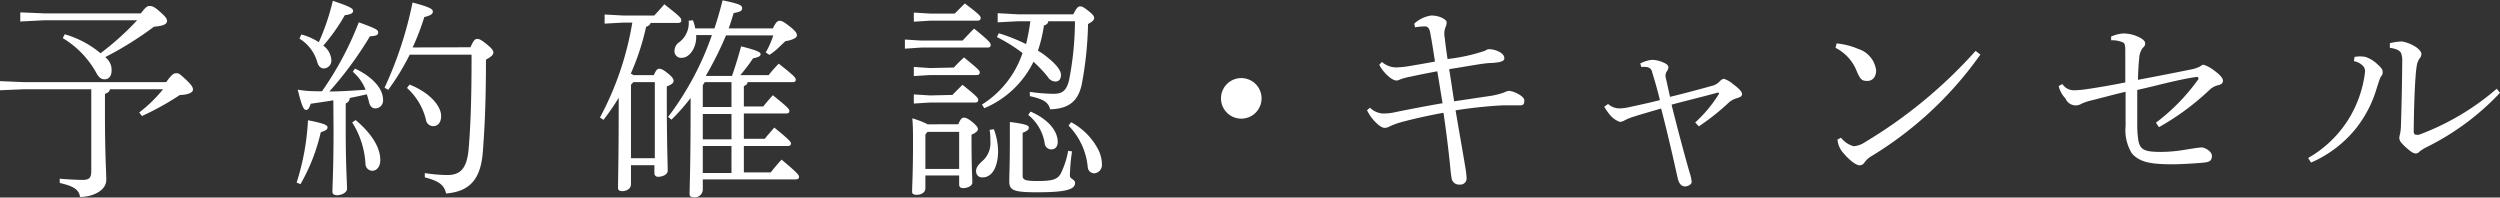
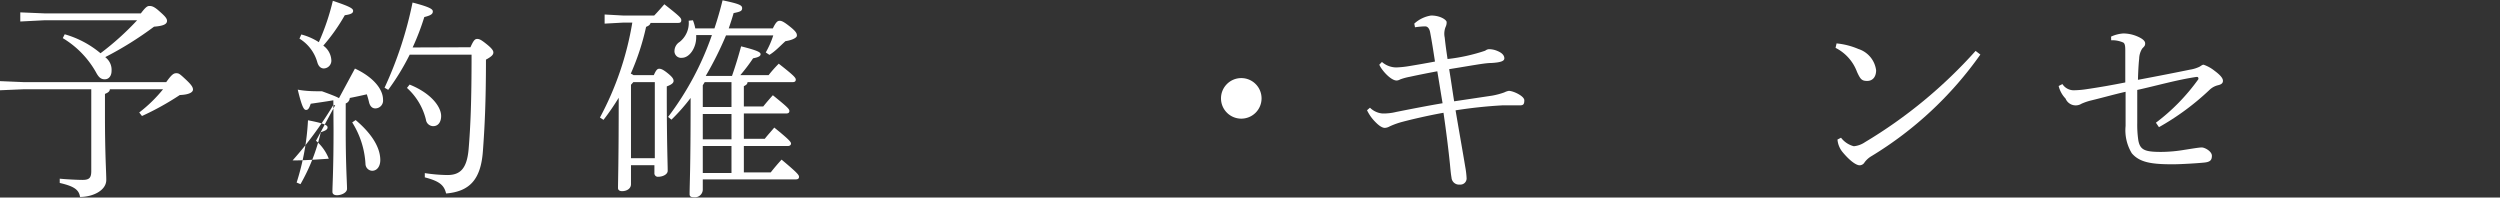
<svg xmlns="http://www.w3.org/2000/svg" viewBox="0 0 246.52 19.48">
  <rect x="0" y="0" width="246.52" height="19.48" fill="#333333" stroke="none" />
  <defs>
    <style>.cls-1{fill:#fff;}</style>
  </defs>
  <g id="レイヤー_2" data-name="レイヤー 2">
    <g id="レイヤー_1-2" data-name="レイヤー 1">
      <path class="cls-1" d="M10.83,8.8c0,.23-.21.35-.48.46v2.06c0,4,.13,5.58.13,6.42,0,1.05-1.33,1.68-2.59,1.68-.1-.75-.67-1.07-2-1.38l0-.42c.61.06,1.74.12,2.25.12.67,0,.86-.21.86-.88V8.8H2.39L0,8.9V8l2.39.1h14c.56-.79.75-.88,1-.88s.34.07.92.61.72.78.72,1-.27.5-1.3.54A27.43,27.43,0,0,1,14,11.44l-.27-.35A13.81,13.81,0,0,0,16.08,8.8ZM6.38,3.38A9.57,9.57,0,0,1,9.91,5.25,27.11,27.11,0,0,0,13.52,2H4.35L2,2.12v-.9l2.4.1h9.49c.5-.67.67-.73.84-.73s.4,0,.92.46.82.73.82,1-.21.5-1.28.58a33.92,33.92,0,0,1-4.81,3l.15.14A1.54,1.54,0,0,1,11,7c0,.46-.25.82-.67.82s-.63-.25-.88-.72A9.15,9.15,0,0,0,6.19,3.76Z" />
-       <path class="cls-1" d="M29.25,18a24.05,24.05,0,0,0,1.12-6.14c1.55.3,1.93.47,1.93.7s-.23.33-.67.48a18.52,18.52,0,0,1-2,5.12Zm3.62-8.11c-.76.13-1.48.23-2.23.34-.15.44-.25.61-.46.61s-.4-.26-.82-2C30.2,9,31,9,31.75,9A31.6,31.6,0,0,0,35.38,2.2c1.73.63,1.91.74,1.91,1s-.18.34-.81.38a35.8,35.8,0,0,1-4,5.44c1.17,0,2.37-.09,3.57-.17a4.43,4.43,0,0,0-1.26-1.77L35,6.76c1.76.82,2.77,2,2.77,3.07a.77.77,0,0,1-.76.86c-.27,0-.5-.17-.61-.57a8.37,8.37,0,0,0-.23-.82c-.56.13-1.11.25-1.68.36a.6.6,0,0,1-.4.54v2.61c0,3.57.13,5.18.13,5.81,0,.36-.52.63-1,.63-.27,0-.44-.12-.44-.33,0-.61.11-2.25.11-6.13ZM29.71,3.4a5.87,5.87,0,0,1,1.73.76A23,23,0,0,0,32.82.08c1.83.61,2,.78,2,1s-.23.34-.82.42a18.4,18.4,0,0,1-2.12,3,1.89,1.89,0,0,1,.79,1.39.77.77,0,0,1-.73.86c-.29,0-.53-.19-.65-.61a4,4,0,0,0-1.76-2.33Zm5.36,8.44c1.3,1.09,2.43,2.5,2.43,3.95,0,.57-.29,1.05-.81,1.05a.69.69,0,0,1-.65-.67,8.55,8.55,0,0,0-1.31-4.1ZM46.39,4.66c.31-.69.44-.82.67-.82s.42.11.92.51.67.63.67.82-.1.37-.73.71c0,4.22-.13,6.7-.3,9-.2,2.84-1.32,4-3.63,4.2-.19-.79-.61-1.21-2.1-1.59l0-.42a15.83,15.83,0,0,0,2.22.19c1.22,0,1.93-.57,2.1-2.56.19-2.27.29-4.73.29-9.31H40.4a23.25,23.25,0,0,1-2.12,3.47l-.36-.21A37.78,37.78,0,0,0,40.68.25c1.78.46,2,.67,2,.88s-.12.38-.84.55a24.33,24.33,0,0,1-1.15,3Zm-6,3.68c2.14.86,3.11,2.2,3.11,3.1,0,.59-.29,1-.78,1A.73.73,0,0,1,42,11.8a6.18,6.18,0,0,0-1.87-3.13Z" />
+       <path class="cls-1" d="M29.25,18a24.05,24.05,0,0,0,1.12-6.14c1.55.3,1.93.47,1.93.7s-.23.33-.67.48a18.52,18.52,0,0,1-2,5.12Zm3.62-8.11c-.76.13-1.48.23-2.23.34-.15.44-.25.61-.46.61s-.4-.26-.82-2C30.2,9,31,9,31.75,9c1.73.63,1.91.74,1.91,1s-.18.34-.81.38a35.8,35.8,0,0,1-4,5.44c1.17,0,2.37-.09,3.57-.17a4.43,4.43,0,0,0-1.26-1.77L35,6.76c1.76.82,2.77,2,2.77,3.07a.77.77,0,0,1-.76.86c-.27,0-.5-.17-.61-.57a8.37,8.37,0,0,0-.23-.82c-.56.13-1.11.25-1.68.36a.6.6,0,0,1-.4.54v2.61c0,3.57.13,5.18.13,5.81,0,.36-.52.63-1,.63-.27,0-.44-.12-.44-.33,0-.61.11-2.25.11-6.13ZM29.71,3.4a5.87,5.87,0,0,1,1.73.76A23,23,0,0,0,32.82.08c1.83.61,2,.78,2,1s-.23.34-.82.42a18.4,18.4,0,0,1-2.12,3,1.89,1.89,0,0,1,.79,1.39.77.77,0,0,1-.73.86c-.29,0-.53-.19-.65-.61a4,4,0,0,0-1.76-2.33Zm5.36,8.44c1.3,1.09,2.43,2.5,2.43,3.95,0,.57-.29,1.05-.81,1.05a.69.69,0,0,1-.65-.67,8.55,8.55,0,0,0-1.31-4.1ZM46.39,4.66c.31-.69.44-.82.67-.82s.42.11.92.51.67.63.67.82-.1.37-.73.71c0,4.22-.13,6.7-.3,9-.2,2.84-1.32,4-3.63,4.2-.19-.79-.61-1.21-2.1-1.59l0-.42a15.83,15.83,0,0,0,2.22.19c1.22,0,1.93-.57,2.1-2.56.19-2.27.29-4.73.29-9.31H40.4a23.25,23.25,0,0,1-2.12,3.47l-.36-.21A37.78,37.78,0,0,0,40.68.25c1.78.46,2,.67,2,.88s-.12.38-.84.55a24.33,24.33,0,0,1-1.15,3Zm-6,3.68c2.14.86,3.11,2.2,3.11,3.1,0,.59-.29,1-.78,1A.73.73,0,0,1,42,11.8a6.18,6.18,0,0,0-1.87-3.13Z" />
      <path class="cls-1" d="M61.43,2.23l-1.81.1v-.9l1.81.1h3.08c.34-.35.67-.73,1-1.11C67.09,1.66,67.18,1.78,67.18,2s-.13.26-.34.26H64.15c-.06.21-.2.29-.44.39A24,24,0,0,1,62.2,7.26a1.36,1.36,0,0,1,.27.15h2c.23-.52.36-.63.53-.63s.37.06.84.44.58.57.58.76-.18.36-.67.54V9.2c0,4.93.09,6.9.09,7.64,0,.36-.49.59-.93.59a.34.34,0,0,1-.38-.36v-.78H62.22v1.87c0,.46-.44.69-.88.69-.23,0-.4-.1-.4-.31,0-.59.07-2.73.07-8.9a23.38,23.38,0,0,1-1.5,2.18l-.35-.23a30.15,30.15,0,0,0,3.19-9.36Zm.79,6.13V15.6h2.35V8.1H62.45Zm13.57-.95c.33-.42.59-.71,1-1.13,1.47,1.15,1.68,1.38,1.68,1.57s-.12.25-.33.25H73.71c0,.21-.17.3-.36.4v2h1.91c.34-.42.59-.71.95-1.11,1.42,1.15,1.63,1.36,1.63,1.55s-.12.25-.33.25H73.35v2.5h2.06c.33-.42.59-.69.94-1.11C77.8,13.75,78,14,78,14.15s-.12.25-.33.25H73.35V17H76c.33-.42.65-.8,1.07-1.26,1.55,1.3,1.72,1.51,1.72,1.7s-.13.25-.34.25H69.3v1.05a.78.78,0,0,1-.86.71c-.32,0-.44-.08-.44-.31,0-1,.1-2.44.1-9.2V9.66a19.08,19.08,0,0,1-1.89,2.14l-.33-.27A29.07,29.07,0,0,0,70.2,3.46H68.65V3.7c0,1-.65,2-1.41,2A.65.65,0,0,1,66.51,5a1.06,1.06,0,0,1,.5-.86,2.39,2.39,0,0,0,.9-2.1L68.33,2a4.53,4.53,0,0,1,.23.8h1.89c.3-.9.57-1.83.8-2.77,1.72.36,1.93.5,1.93.78s-.19.35-.84.48c-.14.5-.31,1-.48,1.51h4.35c.31-.65.48-.75.67-.75s.4.08,1.05.6.65.7.65.87-.36.42-1.13.54c-.53.48-1,1-1.58,1.35l-.36-.24a8.61,8.61,0,0,0,.74-1.68H71.59a33.74,33.74,0,0,1-2,4h2.59c.35-1,.65-2,.9-2.92C74.8,5,75,5.17,75,5.35s-.21.3-.74.4A16.93,16.93,0,0,1,73,7.41Zm-6.49,1v2.14h2.83V8.1H69.49Zm0,5.33h2.83v-2.5H69.3Zm0,3.32h2.83V14.4H69.3Z" />
-       <path class="cls-1" d="M94.92,4c.34-.36.73-.78,1.13-1.18,1.56,1.26,1.64,1.43,1.64,1.62s-.13.25-.33.25H90.83l-1.6.11v-.9l1.6.1Zm-.42,8.25c.23-.57.38-.65.54-.65s.38.06.8.4.59.57.59.73-.17.36-.63.55v.61c0,2.6.08,3.61.08,4.11,0,.34-.48.55-.92.55-.25,0-.38-.13-.38-.34V17.3H91.25v1.28c0,.38-.38.63-.87.63-.31,0-.44-.1-.44-.31,0-.57.09-1.77.09-4.69,0-1.17,0-1.8-.07-2.54a8.21,8.21,0,0,1,1.52.59ZM94.14,1.34l1-1C96.64,1.47,96.7,1.6,96.7,1.78s-.12.26-.33.26H91.71l-1.6.1v-.9l1.6.1Zm-.08,5.32c.33-.36.65-.68,1-1,1.47,1.21,1.55,1.3,1.55,1.49s-.12.25-.34.25H91.71l-1.6.1v-.9l1.6.11Zm-.15,2.7,1-1c1.47,1.18,1.55,1.31,1.55,1.5s-.12.25-.33.25H91.71l-1.6.1v-.9l1.6.1ZM91.46,13l-.21.26v3.4h3.33V13ZM98,12.74a6.35,6.35,0,0,1,.42,2.13c0,1.59-.59,2.62-1.52,2.62a.58.58,0,0,1-.65-.59c0-.36.15-.61.76-1.15a2.36,2.36,0,0,0,.65-1.81c0-.31,0-.75-.08-1.13ZM100.32,2.1l-1.94.1V1.3l1.94.11h5.52c.33-.68.5-.78.65-.78s.27,0,.78.4.62.57.62.73-.06.32-.6.61a35.82,35.82,0,0,1-.63,6c-.4,1.74-1.39,2.35-3.11,2.41-.17-.69-.63-1-2-1.3l0-.42a17.27,17.27,0,0,0,2.33.19c.84,0,1.26-.27,1.53-1.3A30.89,30.89,0,0,0,106,2.1h-2.64c0,.21-.17.34-.42.42A14.57,14.57,0,0,1,102.35,5a5.65,5.65,0,0,1,.88.61c1,.79,1.39,1.36,1.39,1.78s-.21.65-.55.65a.9.9,0,0,1-.75-.46,12.38,12.38,0,0,0-1.41-1.49,9.48,9.48,0,0,1-4.85,4.58l-.23-.36a9.61,9.61,0,0,0,4-5.08A16.12,16.12,0,0,0,98.3,3.65l.19-.37a17.74,17.74,0,0,1,2.69,1.07,22.22,22.22,0,0,0,.42-2.25Zm5.39,12.83a18.9,18.9,0,0,0-.21,2.39c0,.34.51.36.51.72,0,.67-1,.92-3.74.92-2.35,0-2.75-.19-2.75-1.11,0-.61.06-1.35.06-4.27,0-.58,0-1.07,0-1.55,1.68.21,1.87.36,1.87.55s-.11.31-.61.52v4.22c0,.42.25.53,1.49.53,1.47,0,1.93-.17,2.25-.7a8.25,8.25,0,0,0,.75-2.28ZM101.62,11c1.87.82,2.68,2,2.68,3,0,.46-.25.73-.63.73a.65.65,0,0,1-.65-.57,4.49,4.49,0,0,0-1.63-2.83Zm4,1.05a6.42,6.42,0,0,1,2.69,2.73,3.36,3.36,0,0,1,.35,1.45.82.82,0,0,1-.75.86.65.65,0,0,1-.65-.61,6.73,6.73,0,0,0-1.89-4.09Z" />
      <path class="cls-1" d="M124.4,9.7a2,2,0,1,1-2-2A2,2,0,0,1,124.4,9.7Z" />
      <path class="cls-1" d="M139.46,2.33a3.16,3.16,0,0,1,1.66-.8c.92,0,1.53.44,1.53.65a1,1,0,0,1-.1.47,1.81,1.81,0,0,0-.09,1.05c.09.84.15,1.23.28,2.12A17.75,17.75,0,0,0,146.45,5a.71.71,0,0,1,.36-.15,2.12,2.12,0,0,1,.88.19c.5.21.65.48.65.71s-.23.4-1.26.46c-.65,0-1.68.21-4.18.61.19,1.16.32,2.1.49,3.17l3.75-.56a7.27,7.27,0,0,0,1.2-.32,1.53,1.53,0,0,1,.44-.15c.44,0,1.53.51,1.53.93s-.12.5-.46.5c-.52,0-1.13,0-1.74,0a46,46,0,0,0-4.58.49c.38,2.24.76,4.38.95,5.54a8.55,8.55,0,0,1,.14,1.17.61.61,0,0,1-.67.61.74.74,0,0,1-.82-.69c-.08-.44-.12-1-.16-1.39-.15-1.44-.34-3-.63-5-1.62.29-3.2.67-4,.88a7.63,7.63,0,0,0-1.3.46,1.08,1.08,0,0,1-.48.15c-.36,0-.78-.4-1.09-.74a4.16,4.16,0,0,1-.67-1l.29-.25a2,2,0,0,0,1.22.57,5.19,5.19,0,0,0,1.36-.15c1.56-.31,3.09-.61,4.58-.86-.17-1-.36-2.22-.52-3.15-.93.17-1.87.36-2.75.55a5.49,5.49,0,0,0-.91.25.79.79,0,0,1-.35.11c-.57,0-1.47-1-1.71-1.56l.26-.27a2.17,2.17,0,0,0,1.42.54A9.84,9.84,0,0,0,139,6.51c.67-.11,1.49-.25,2.5-.44-.19-1.24-.3-1.95-.48-2.9-.09-.44-.3-.57-.49-.57a7.79,7.79,0,0,0-1,.09Z" />
-       <path class="cls-1" d="M158.57,10.25a1.69,1.69,0,0,0,1.11.44,4.81,4.81,0,0,0,1-.13c.84-.19,1.81-.38,3-.69-.24-1-.53-2-.76-2.73a.6.6,0,0,0-.55-.53,2.26,2.26,0,0,0-.52,0l-.11-.35a3.47,3.47,0,0,1,1.14-.36,3,3,0,0,1,.86.15c.44.16.78.33.78.58a.85.85,0,0,1-.17.42.82.82,0,0,0-.09.63c.11.45.26,1.2.42,1.87,1.45-.35,2.86-.73,4.08-1.07a1.54,1.54,0,0,0,.82-.46.73.73,0,0,1,.4-.25,2.41,2.41,0,0,1,.88.5c.58.42.92.76.92,1s-.17.29-.46.4a2,2,0,0,0-.8.4,22.93,22.93,0,0,1-3,2.39l-.36-.38a13.26,13.26,0,0,0,2.36-2.85l-.09-.11c-1.76.48-3.36.86-4.6,1.2.49,2,1.3,5.06,1.81,6.8a3.25,3.25,0,0,1,.17.84c0,.19-.32.42-.65.42s-.57-.21-.72-.78c-.44-2-1.07-4.74-1.64-6.9-1,.29-2,.58-2.66.79a5.39,5.39,0,0,0-.91.36,1,1,0,0,1-.5.17,2.27,2.27,0,0,1-1-.72,7.17,7.17,0,0,1-.54-.77Z" />
      <path class="cls-1" d="M181.1,4.28a7.21,7.21,0,0,1,2.15.55A2.54,2.54,0,0,1,185,6.93c0,.65-.34,1.05-.88,1.05s-.67-.17-1-.88A4.34,4.34,0,0,0,181,4.72Zm14.18,1.1a36,36,0,0,1-10.71,10,2.26,2.26,0,0,0-.71.63.57.57,0,0,1-.49.29c-.29,0-.88-.35-1.66-1.28a2.23,2.23,0,0,1-.52-1.26l.35-.18a2.32,2.32,0,0,0,1.26.84,2.35,2.35,0,0,0,1.1-.4,47,47,0,0,0,10.91-9Z" />
      <path class="cls-1" d="M208.17,3.61a3.44,3.44,0,0,1,1.2-.31,3.52,3.52,0,0,1,1.34.27c.55.23.82.46.82.71s-.1.3-.29.51a1.93,1.93,0,0,0-.3,1c-.06.52-.1,1.28-.12,2.08,1.93-.36,3.86-.74,5.12-1a3.35,3.35,0,0,0,.93-.28c.18-.1.29-.21.42-.21a3.58,3.58,0,0,1,1.07.59c.54.4.84.72.84,1s-.24.38-.51.44a1.83,1.83,0,0,0-.8.44,25.18,25.18,0,0,1-5,3.69l-.3-.44a19.71,19.71,0,0,0,4.18-4.28.16.16,0,0,0,0-.13c0-.08-.08-.12-.21-.1-1.93.29-3.82.84-5.81,1.28,0,1.3,0,2.31,0,3.25a10.61,10.61,0,0,0,.1,1.68c.17,1,.65,1.18,2.27,1.18a14.27,14.27,0,0,0,2.31-.21c.42-.06,1.38-.23,1.68-.23s1,.38,1,.82-.18.61-.75.67-2.23.17-3.15.17c-2.08,0-3.24-.19-4-1.09a4.37,4.37,0,0,1-.61-2.69V9.05c-1.26.29-2.14.55-3.42.86a5.41,5.41,0,0,0-.93.32,1.08,1.08,0,0,1-1.57-.51A2.71,2.71,0,0,1,203,8.48l.37-.19a1.33,1.33,0,0,0,1.2.61,9.28,9.28,0,0,0,1-.08c1.6-.23,2.83-.46,4-.69v-3c0-.47,0-.8-.19-.93a2.67,2.67,0,0,0-1.2-.23Z" />
-       <path class="cls-1" d="M227.6,15.58a11.26,11.26,0,0,0,3.93-3.74,11.37,11.37,0,0,0,1.68-4.74.75.75,0,0,0-.21-.61,1.66,1.66,0,0,0-.89-.46l.07-.42a3.13,3.13,0,0,1,1.07,0,3.18,3.18,0,0,1,1.19.73c.36.34.51.48.51.78s-.15.36-.23.54-.17.47-.36,1.05a11.67,11.67,0,0,1-2.08,4,11.65,11.65,0,0,1-4.39,3.32Zm18.92-6.43a25.25,25.25,0,0,1-7.16,5.32,4,4,0,0,0-.78.48.56.56,0,0,1-.36.19,1,1,0,0,1-.52-.23,5.77,5.77,0,0,1-.86-.78.82.82,0,0,1-.25-.5,1.5,1.5,0,0,1,.08-.44,5.56,5.56,0,0,0,.08-.74c.05-1.49.11-3.86.13-6.38a2.19,2.19,0,0,0-.1-.8c-.13-.31-.55-.48-1.12-.55l0-.46a5.41,5.41,0,0,1,1.2-.17,3.62,3.62,0,0,1,1.4.57c.38.27.51.53.51.65a.7.7,0,0,1-.15.42,1.62,1.62,0,0,0-.29.65,10.11,10.11,0,0,0-.13,1.12c-.12,1.55-.17,3.65-.19,5.43,0,.26.09.36.28.36a1.24,1.24,0,0,0,.23,0,25,25,0,0,0,7.68-4.54Z" />
    </g>
  </g>
</svg>